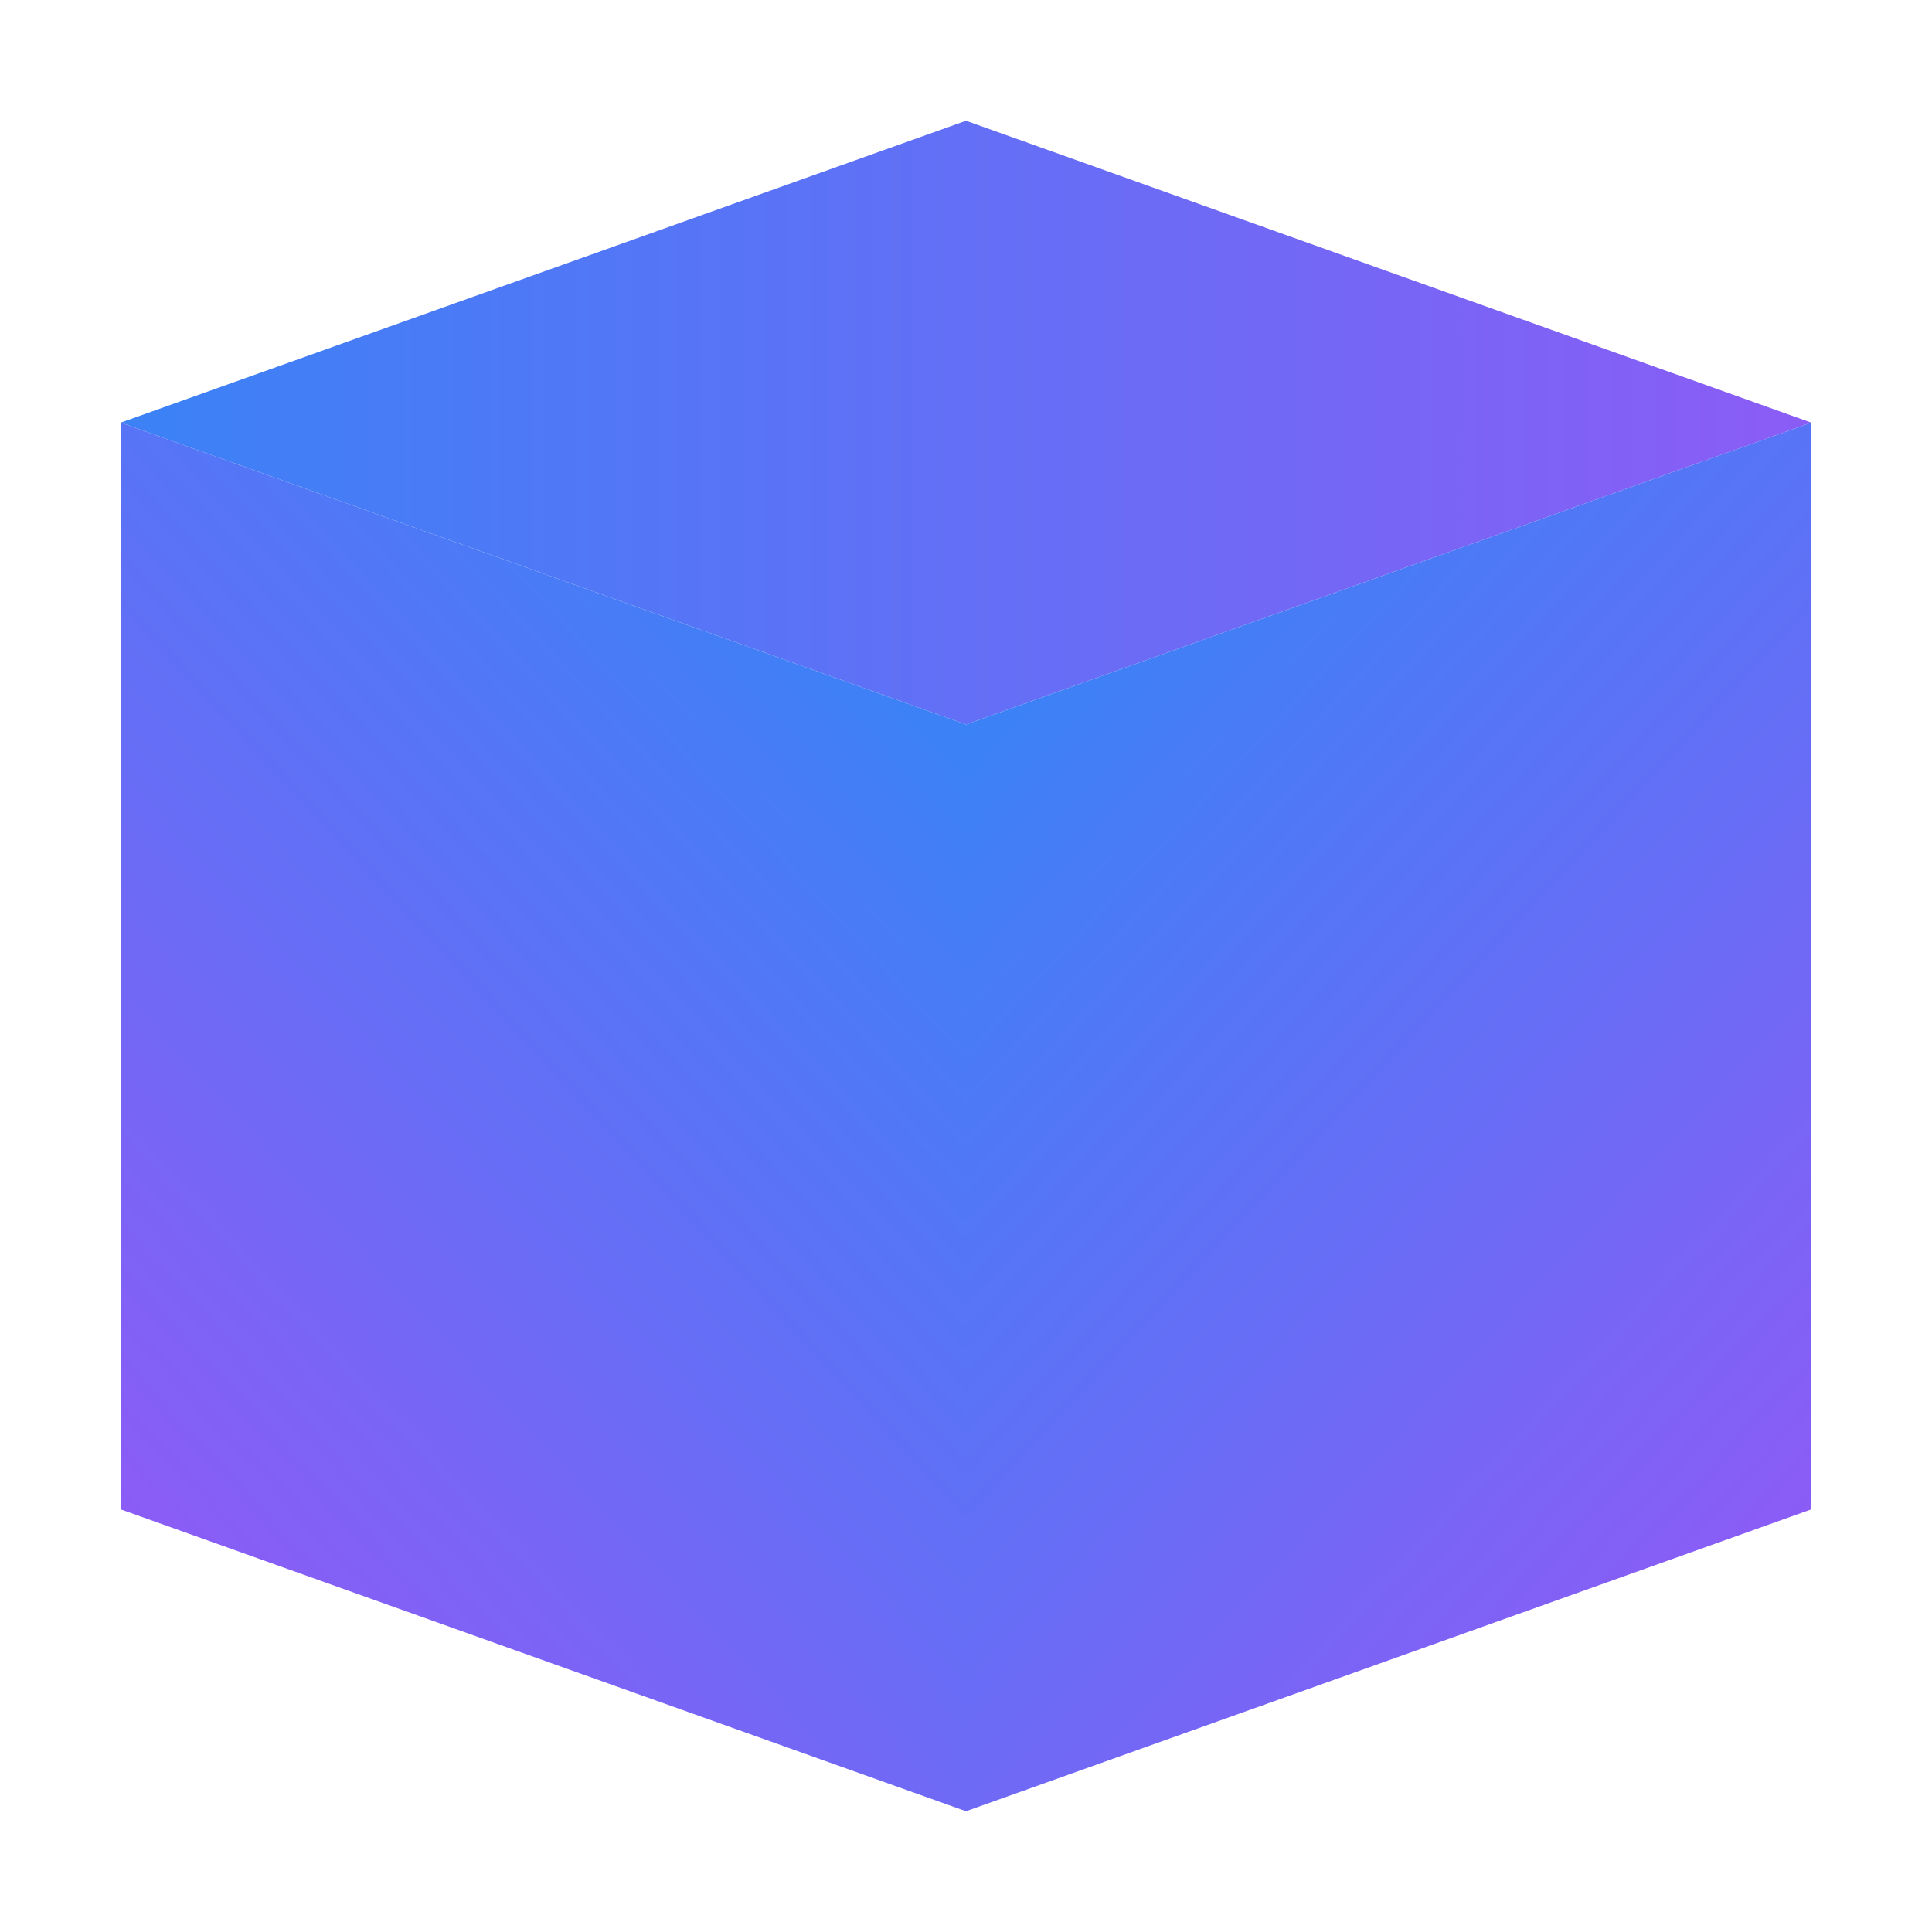
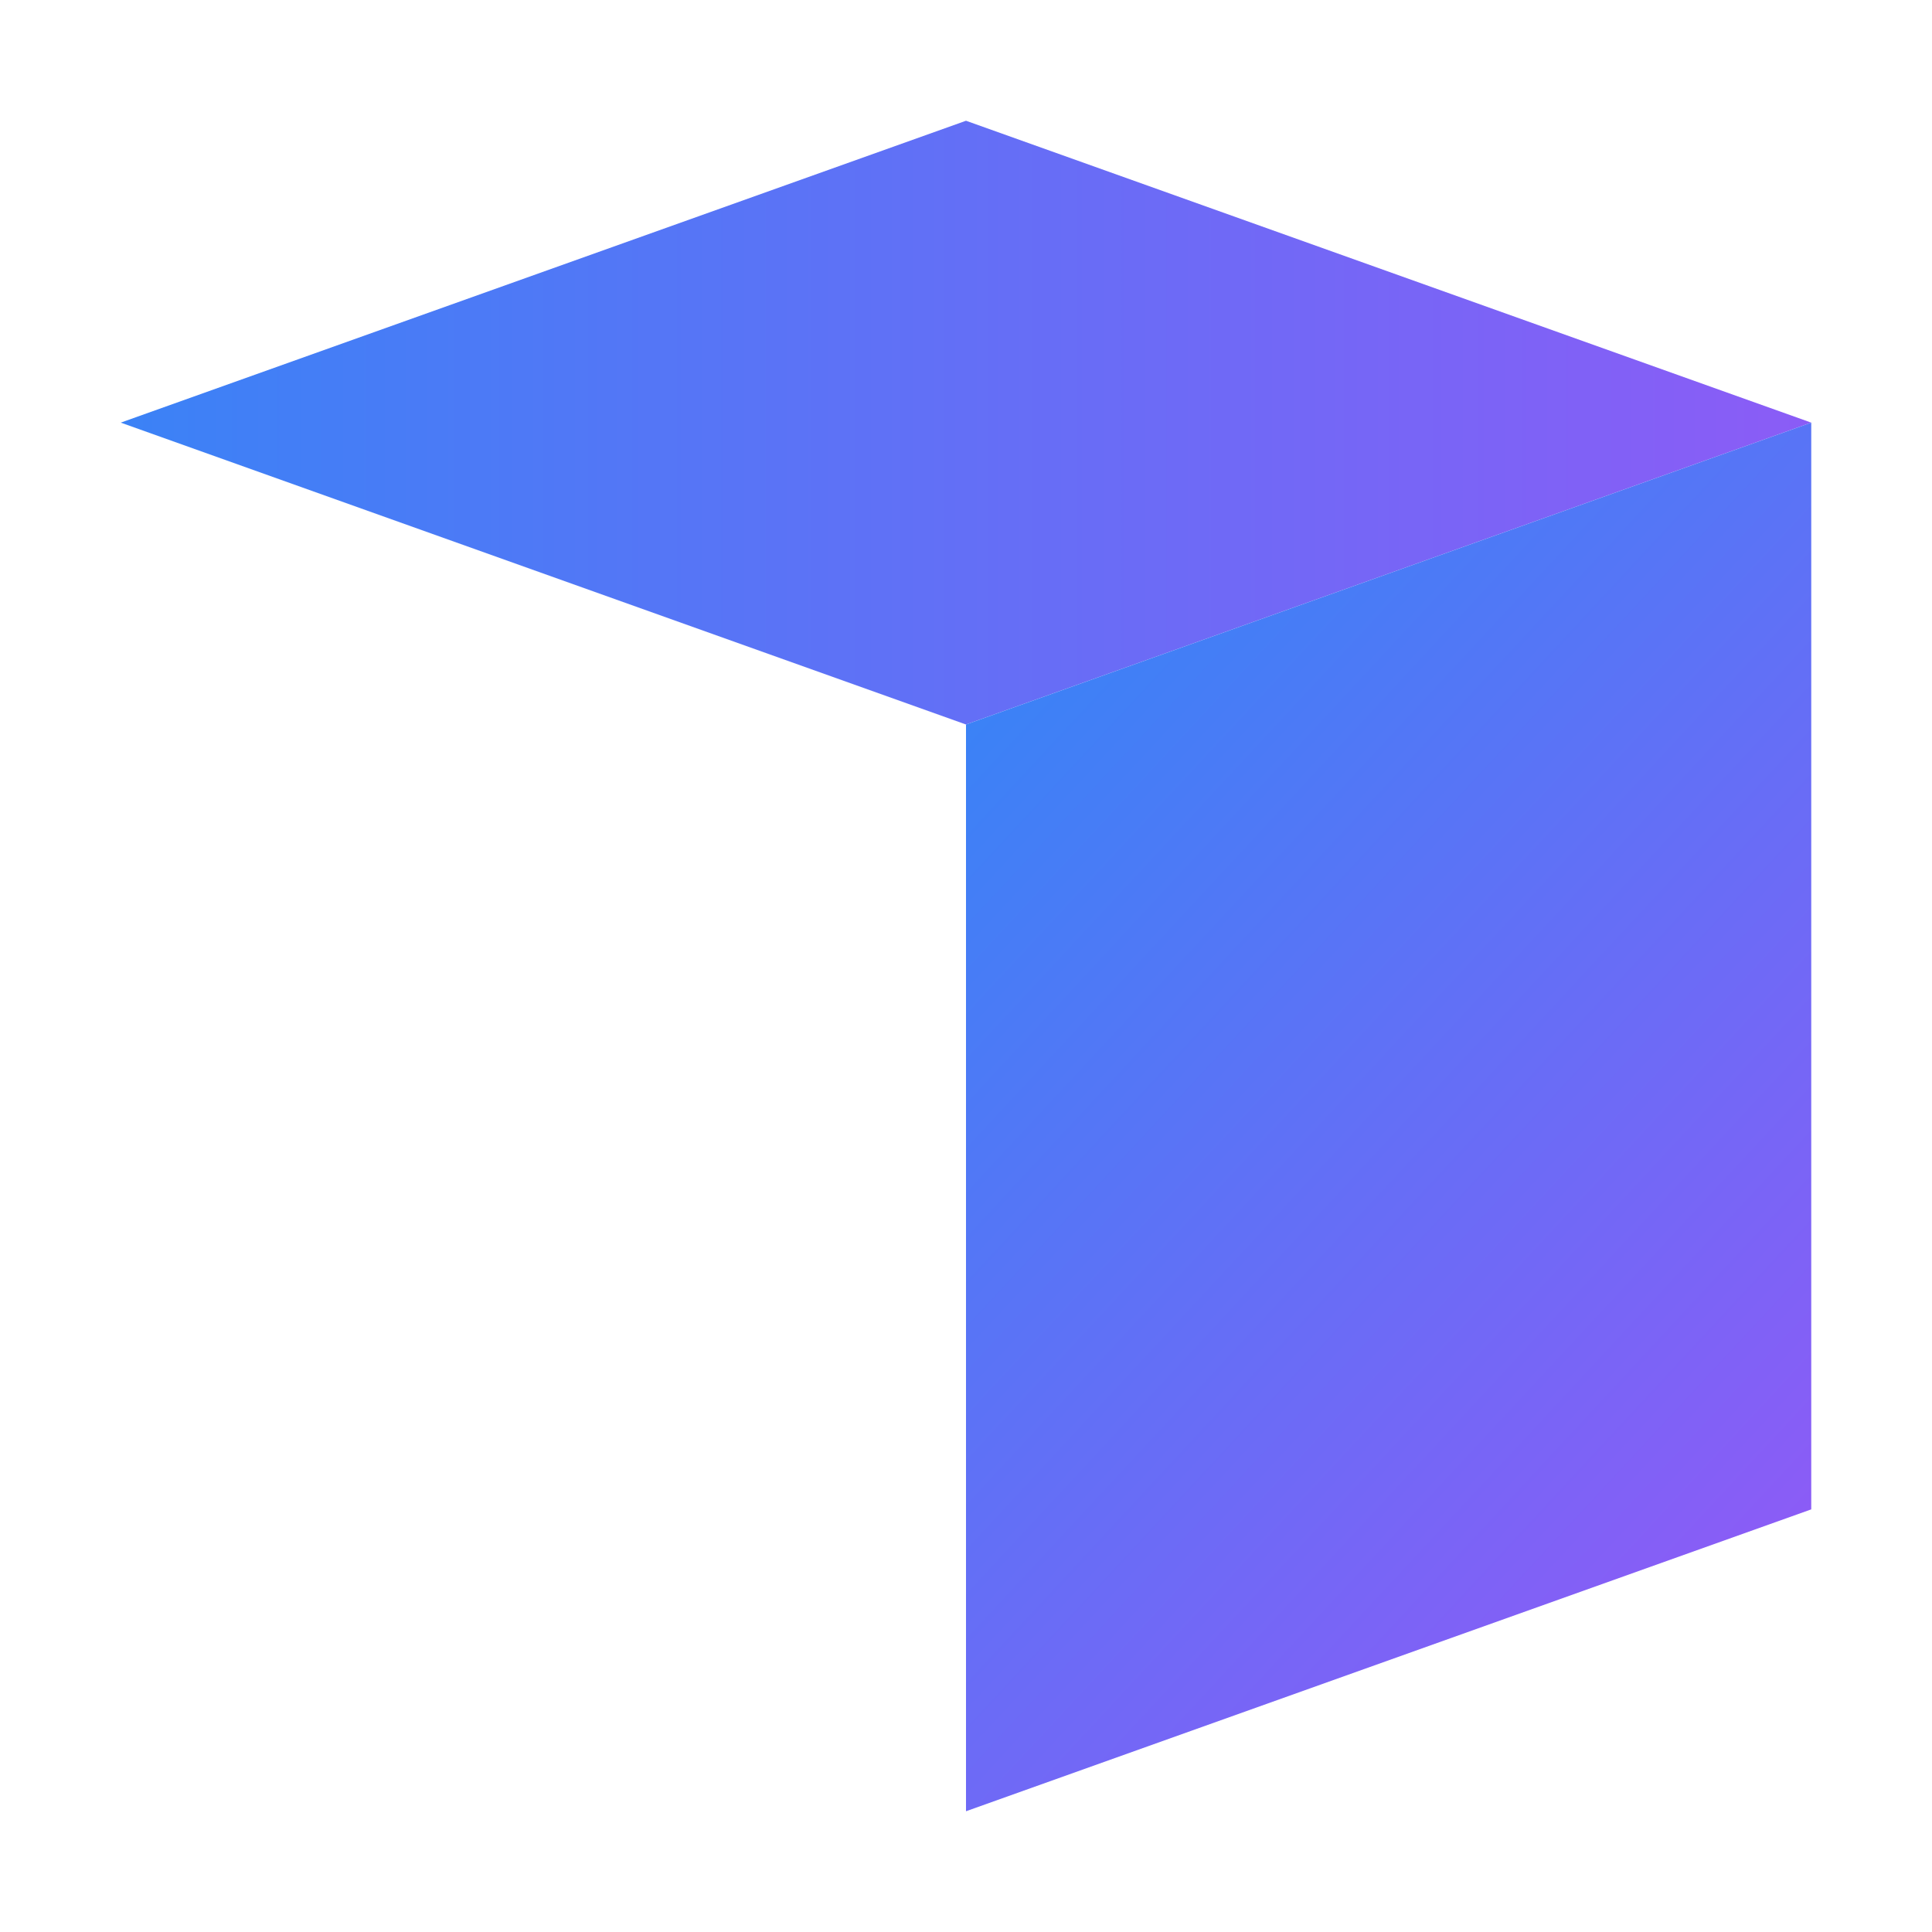
<svg xmlns="http://www.w3.org/2000/svg" width="32" height="32" viewBox="0 0 32 32" fill="none">
  <path d="M16 2L2 7L16 12L30 7L16 2Z" fill="url(#paint0_linear)" />
-   <path d="M16 12V30L30 25V7L16 12Z" fill="url(#paint1_linear)" />
-   <path d="M16 12V30L2 25V7L16 12Z" fill="url(#paint2_linear)" />
+   <path d="M16 12V30L30 25V7Z" fill="url(#paint1_linear)" />
  <defs>
    <linearGradient id="paint0_linear" x1="2" y1="7" x2="30" y2="7" gradientUnits="userSpaceOnUse">
      <stop stop-color="#3B82F6" />
      <stop offset="1" stop-color="#8B5CF6" />
    </linearGradient>
    <linearGradient id="paint1_linear" x1="16" y1="12" x2="30" y2="25" gradientUnits="userSpaceOnUse">
      <stop stop-color="#3B82F6" />
      <stop offset="1" stop-color="#8B5CF6" />
    </linearGradient>
    <linearGradient id="paint2_linear" x1="16" y1="12" x2="2" y2="25" gradientUnits="userSpaceOnUse">
      <stop stop-color="#3B82F6" />
      <stop offset="1" stop-color="#8B5CF6" />
    </linearGradient>
  </defs>
</svg>